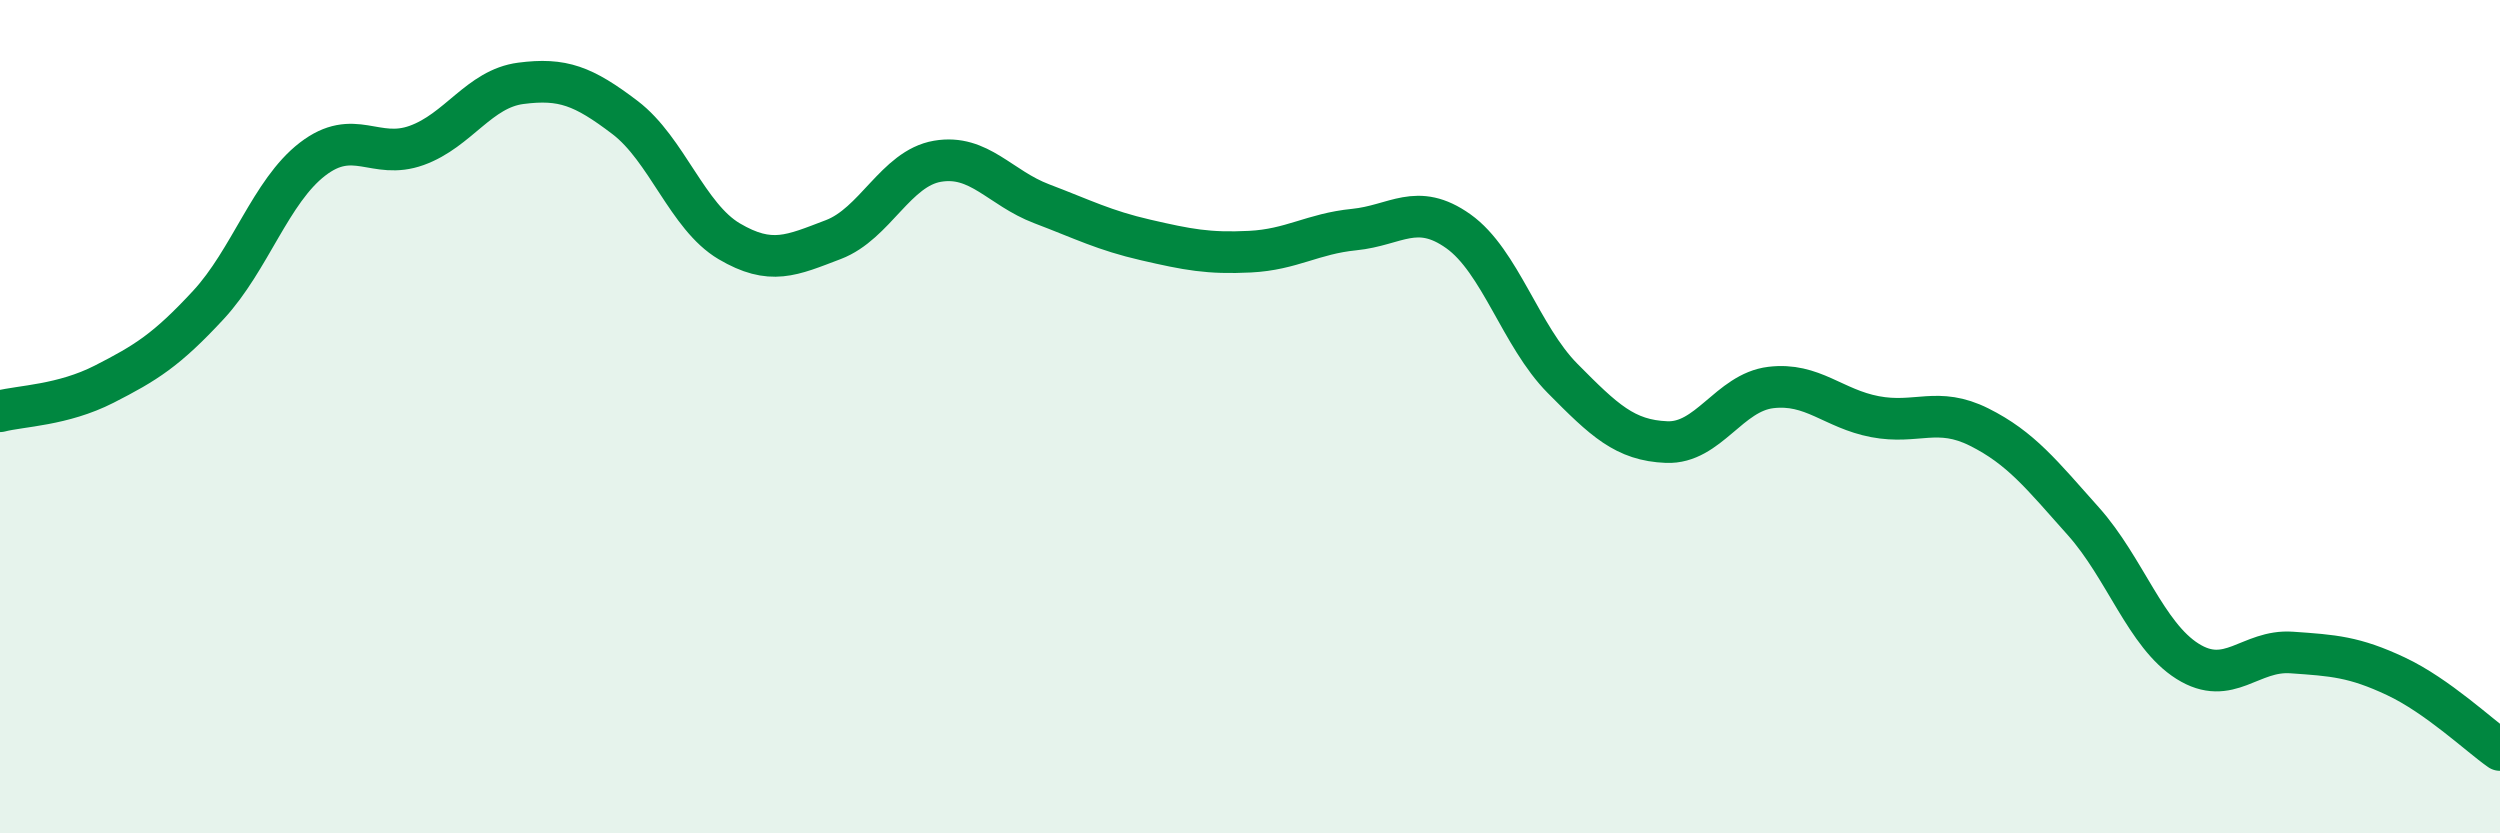
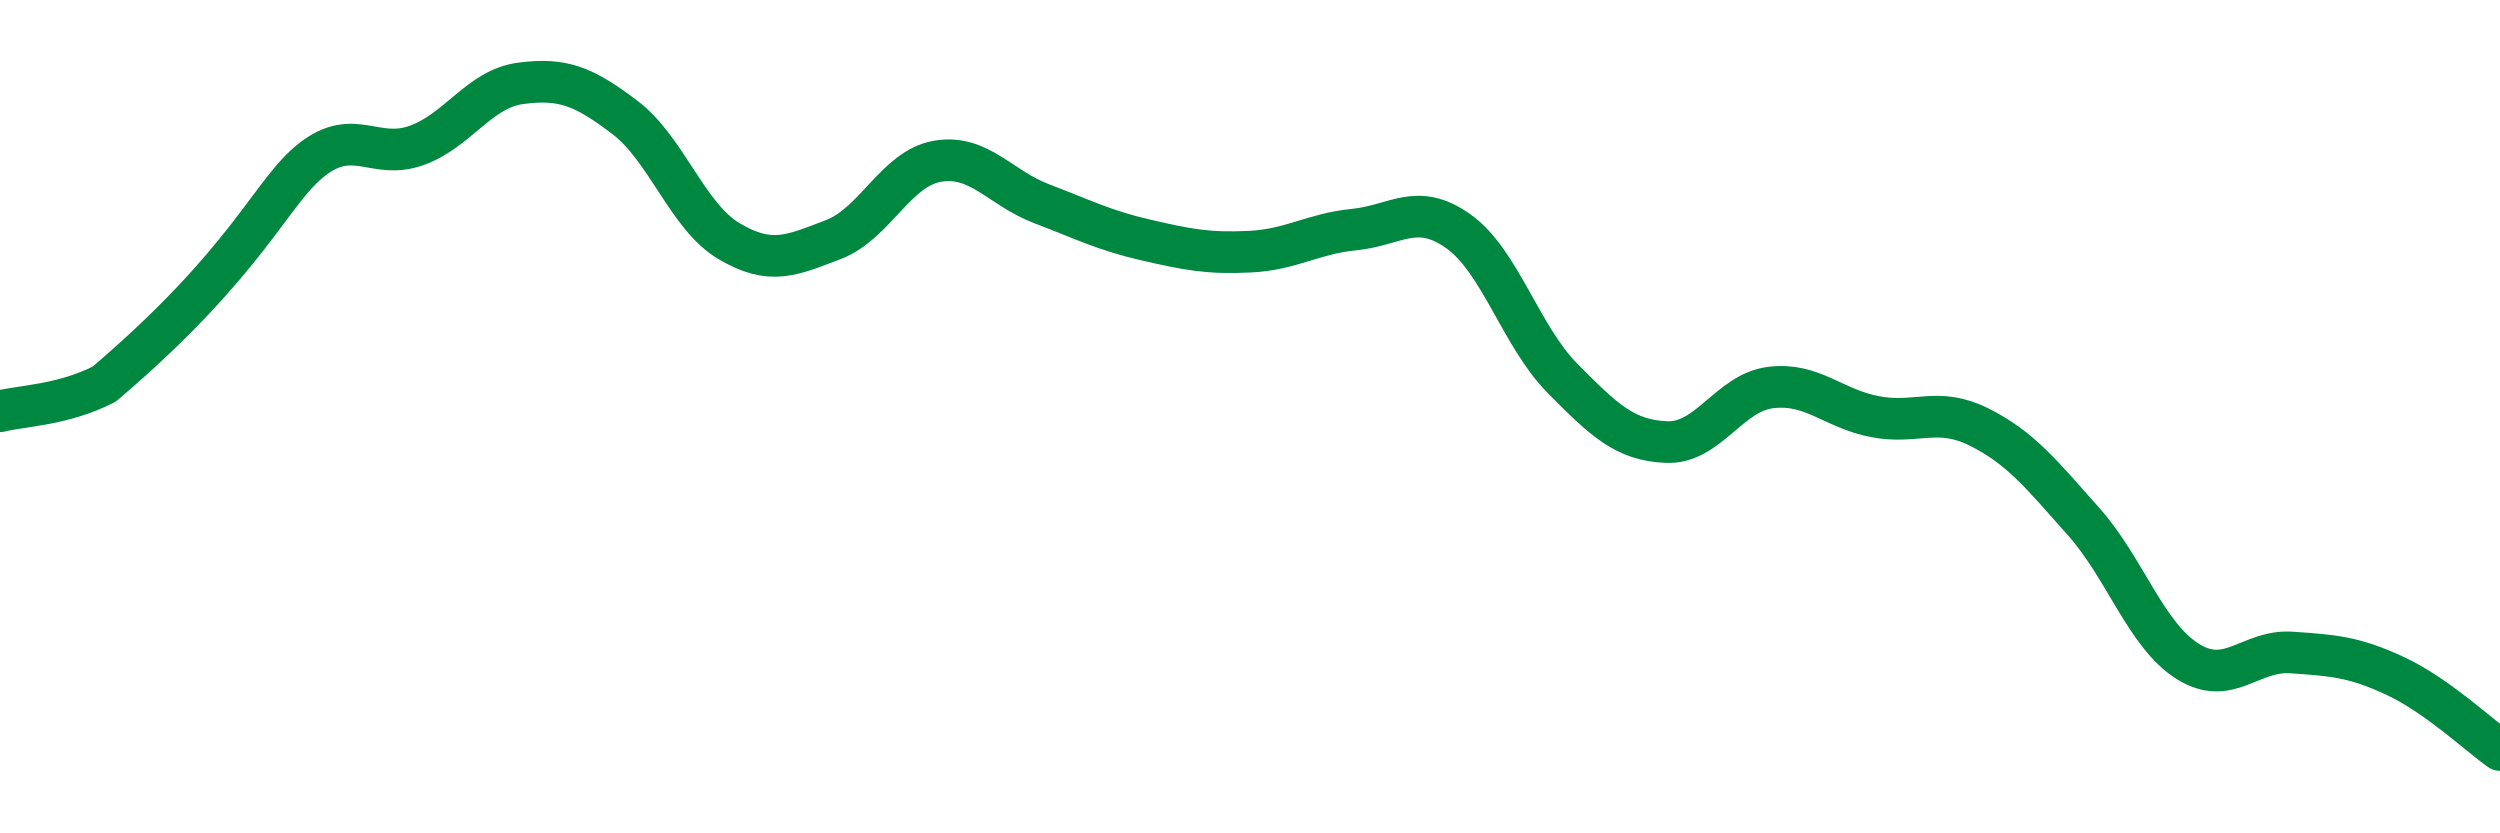
<svg xmlns="http://www.w3.org/2000/svg" width="60" height="20" viewBox="0 0 60 20">
-   <path d="M 0,9.87 C 0.5,9.74 1.5,9.73 2.5,9.22 C 3.5,8.71 4,8.4 5,7.32 C 6,6.24 6.5,4.59 7.5,3.82 C 8.5,3.05 9,3.85 10,3.49 C 11,3.13 11.5,2.13 12.5,2 C 13.5,1.87 14,2.06 15,2.82 C 16,3.58 16.5,5.2 17.5,5.79 C 18.5,6.38 19,6.13 20,5.75 C 21,5.37 21.5,4.04 22.5,3.87 C 23.5,3.7 24,4.51 25,4.89 C 26,5.27 26.5,5.53 27.5,5.76 C 28.5,5.99 29,6.09 30,6.04 C 31,5.99 31.5,5.61 32.5,5.51 C 33.5,5.41 34,4.84 35,5.55 C 36,6.26 36.5,8.07 37.5,9.08 C 38.5,10.09 39,10.57 40,10.61 C 41,10.65 41.5,9.42 42.5,9.3 C 43.5,9.18 44,9.81 45,10 C 46,10.19 46.5,9.75 47.5,10.25 C 48.5,10.75 49,11.39 50,12.51 C 51,13.63 51.5,15.24 52.5,15.87 C 53.5,16.5 54,15.59 55,15.66 C 56,15.73 56.5,15.76 57.5,16.23 C 58.5,16.7 59.5,17.65 60,18L60 20L0 20Z" fill="#008740" opacity="0.1" stroke-linecap="round" stroke-linejoin="round" />
-   <path d="M 0,9.87 C 0.5,9.74 1.5,9.73 2.5,9.22 C 3.5,8.71 4,8.4 5,7.32 C 6,6.24 6.5,4.59 7.5,3.82 C 8.5,3.05 9,3.85 10,3.49 C 11,3.13 11.5,2.13 12.5,2 C 13.5,1.87 14,2.06 15,2.82 C 16,3.58 16.5,5.2 17.5,5.79 C 18.5,6.38 19,6.13 20,5.75 C 21,5.37 21.5,4.04 22.5,3.87 C 23.5,3.7 24,4.51 25,4.89 C 26,5.27 26.5,5.53 27.5,5.76 C 28.5,5.99 29,6.09 30,6.04 C 31,5.99 31.5,5.61 32.5,5.51 C 33.5,5.41 34,4.84 35,5.55 C 36,6.26 36.5,8.07 37.5,9.08 C 38.5,10.09 39,10.57 40,10.61 C 41,10.65 41.5,9.42 42.5,9.3 C 43.5,9.18 44,9.81 45,10 C 46,10.19 46.5,9.75 47.5,10.25 C 48.5,10.75 49,11.39 50,12.51 C 51,13.63 51.5,15.24 52.5,15.87 C 53.5,16.5 54,15.59 55,15.66 C 56,15.73 56.5,15.76 57.5,16.23 C 58.5,16.7 59.5,17.65 60,18" stroke="#008740" stroke-width="1" fill="none" stroke-linecap="round" stroke-linejoin="round" />
+   <path d="M 0,9.87 C 0.5,9.74 1.5,9.73 2.5,9.22 C 6,6.24 6.5,4.59 7.5,3.82 C 8.5,3.05 9,3.85 10,3.49 C 11,3.13 11.5,2.13 12.5,2 C 13.5,1.87 14,2.06 15,2.82 C 16,3.58 16.5,5.2 17.5,5.79 C 18.5,6.38 19,6.13 20,5.75 C 21,5.37 21.5,4.04 22.5,3.87 C 23.5,3.7 24,4.51 25,4.89 C 26,5.27 26.5,5.53 27.5,5.76 C 28.5,5.99 29,6.09 30,6.04 C 31,5.99 31.5,5.61 32.5,5.51 C 33.5,5.41 34,4.84 35,5.55 C 36,6.26 36.5,8.07 37.5,9.08 C 38.5,10.09 39,10.57 40,10.61 C 41,10.65 41.5,9.42 42.5,9.3 C 43.5,9.18 44,9.81 45,10 C 46,10.19 46.5,9.75 47.5,10.25 C 48.5,10.75 49,11.39 50,12.51 C 51,13.63 51.5,15.24 52.5,15.87 C 53.5,16.5 54,15.59 55,15.66 C 56,15.73 56.5,15.76 57.5,16.23 C 58.5,16.7 59.5,17.65 60,18" stroke="#008740" stroke-width="1" fill="none" stroke-linecap="round" stroke-linejoin="round" />
</svg>